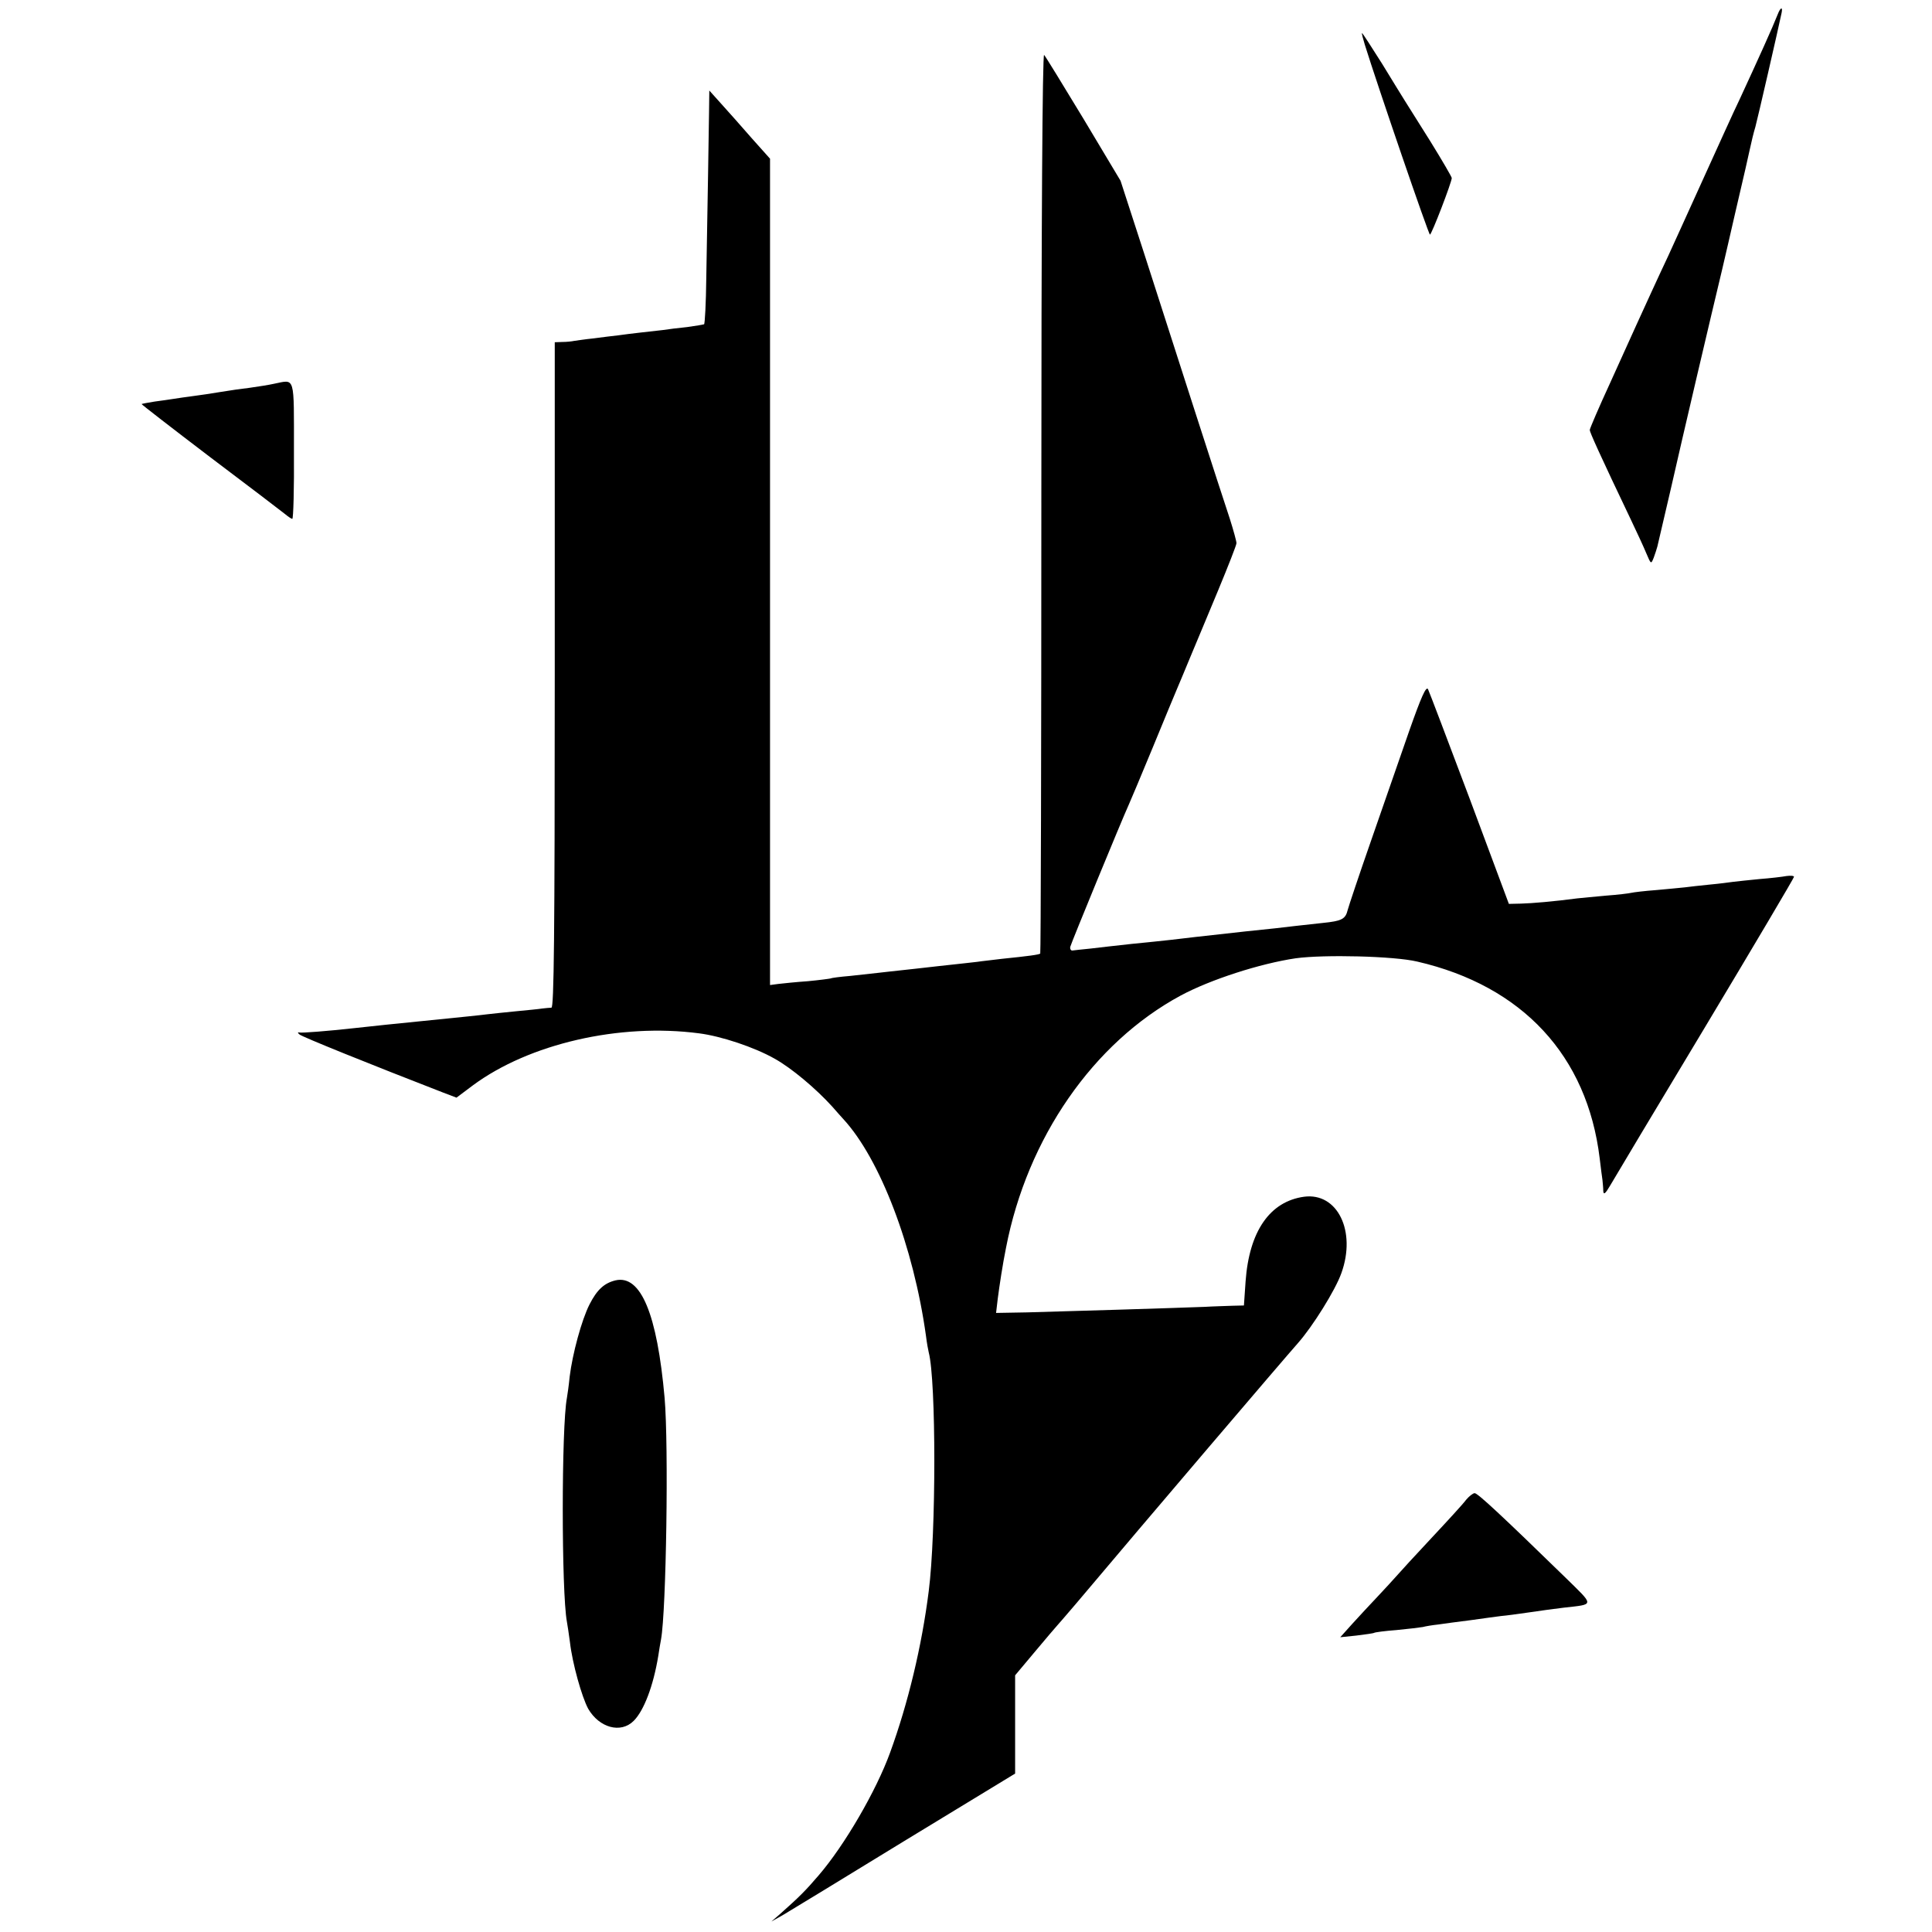
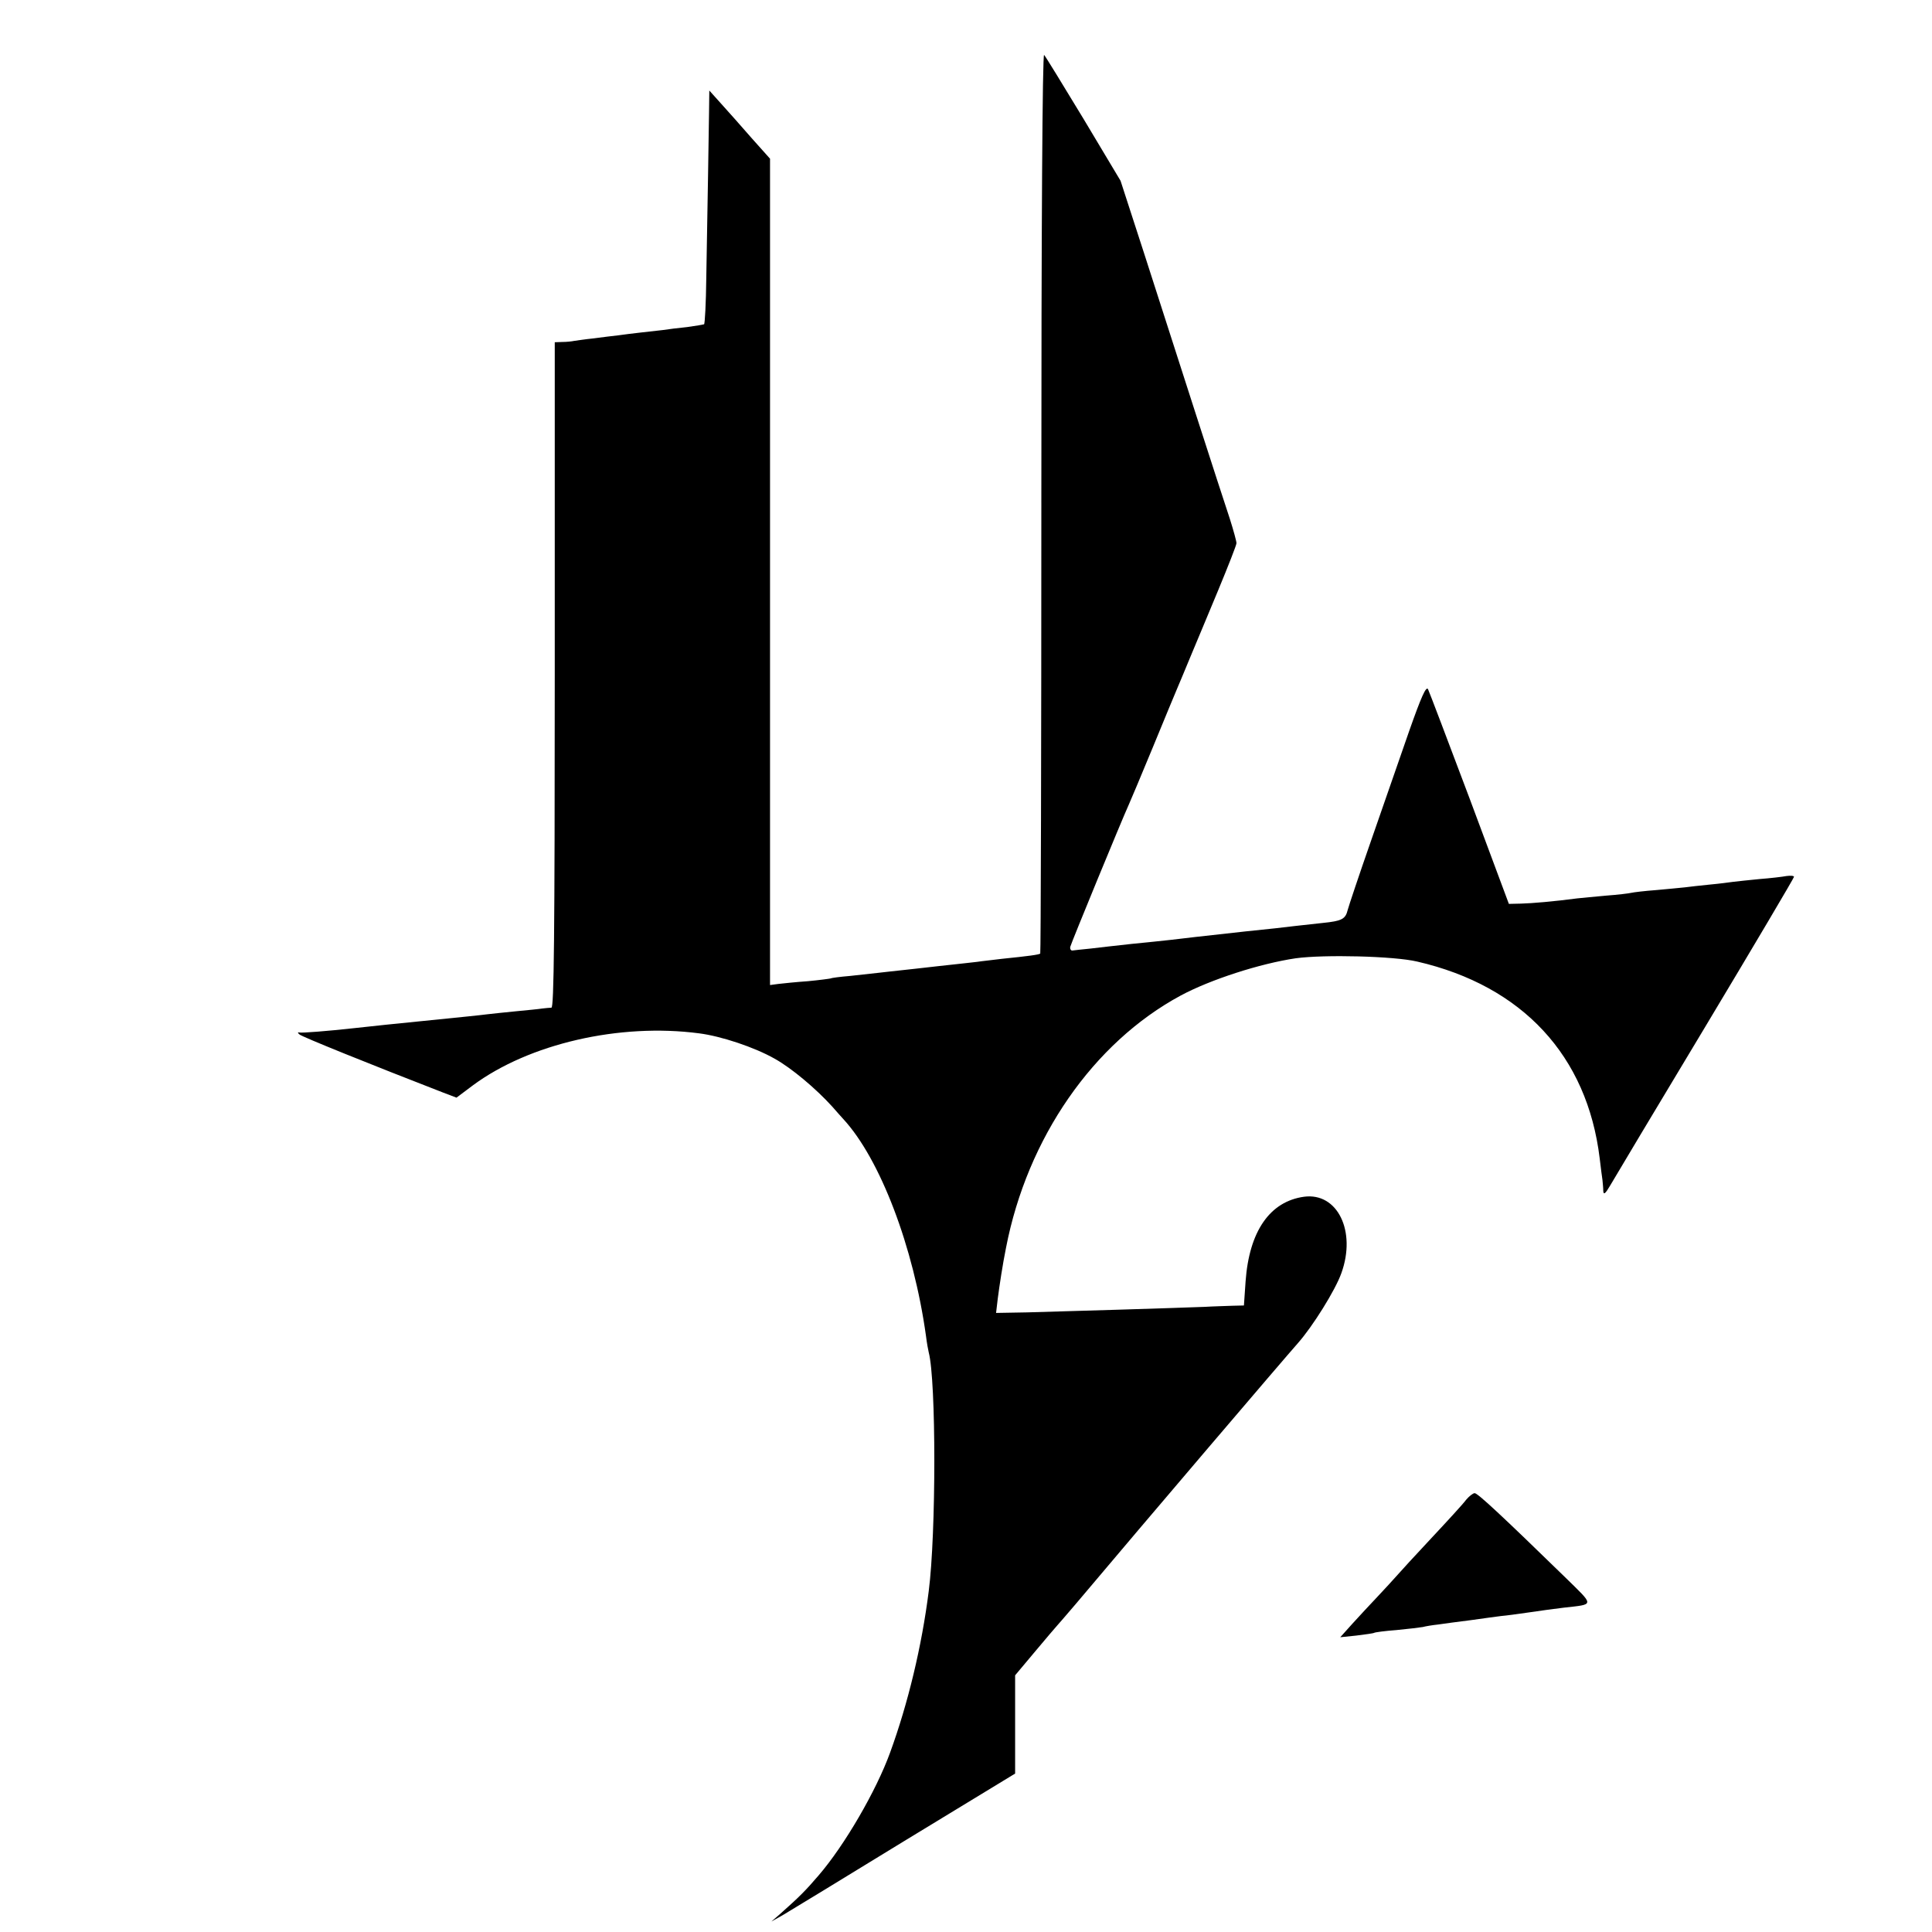
<svg xmlns="http://www.w3.org/2000/svg" version="1.0" width="700pt" height="700pt" viewBox="0 0 700 700" preserveAspectRatio="xMidYMid meet">
  <g transform="translate(0,700) scale(0.1,-0.1)" fill="#000000" stroke="none">
-     <path d="M6441 6948 c-18 -46 -70 -161 -138 -308 -20 -41 -80 -174 -135 -295 -55 -121 -111 -245 -125 -275 -36 -76 -86 -186 -113 -245 -12 -27 -56 -123 -96 -212 -41 -89 -74 -166 -74 -171 0 -8 36 -88 150 -327 21 -44 46 -98 55 -120 17 -40 17 -40 27 -15 5 14 11 32 13 40 2 8 24 103 49 210 42 186 145 624 186 795 10 44 31 132 45 195 27 117 32 137 39 168 2 9 9 40 15 67 6 28 15 66 21 85 8 29 83 355 95 413 5 24 -4 21 -14 -5z" />
-     <path d="M4945 6838 c48 -154 231 -688 236 -688 6 0 79 190 79 205 0 4 -35 64 -77 132 -43 68 -85 135 -93 148 -8 13 -46 74 -83 135 -38 60 -70 110 -72 110 -2 0 3 -19 10 -42z" />
    <path d="M3773 5180 c0 -896 -2 -1632 -4 -1635 -5 -4 -41 -9 -139 -19 -30 -4 -71 -8 -90 -11 -19 -2 -60 -7 -90 -10 -30 -3 -71 -8 -90 -10 -19 -2 -60 -7 -90 -10 -30 -3 -71 -8 -90 -10 -19 -2 -64 -7 -100 -11 -36 -3 -67 -7 -70 -9 -3 -1 -40 -6 -82 -10 -43 -3 -91 -8 -108 -10 l-30 -4 0 1497 0 1497 -67 75 c-36 41 -85 97 -109 123 l-44 49 -1 -79 c-1 -81 -5 -316 -10 -601 -1 -90 -5 -165 -8 -167 -3 -1 -31 -6 -61 -10 -30 -3 -71 -8 -90 -11 -19 -2 -55 -6 -80 -9 -25 -3 -61 -7 -80 -10 -19 -2 -59 -7 -89 -11 -30 -3 -62 -8 -70 -9 -9 -2 -28 -4 -43 -4 l-28 -1 0 -1205 c0 -957 -3 -1205 -12 -1206 -7 0 -22 -2 -33 -3 -11 -2 -54 -6 -95 -10 -41 -4 -88 -9 -105 -11 -31 -4 -82 -9 -250 -26 -91 -9 -148 -15 -230 -24 -99 -11 -191 -18 -200 -16 -7 2 -7 -1 0 -7 8 -8 261 -110 519 -210 l50 -19 60 45 c203 150 530 226 819 188 79 -10 200 -50 274 -92 61 -34 149 -108 208 -173 16 -19 35 -39 40 -45 134 -145 255 -463 300 -786 3 -25 8 -52 10 -60 27 -102 27 -655 0 -865 -25 -199 -75 -407 -140 -585 -50 -138 -165 -336 -259 -445 -48 -56 -69 -77 -141 -141 l-30 -26 41 23 c22 13 221 134 441 269 l401 244 0 178 0 178 73 87 c41 49 76 90 79 93 3 3 34 39 69 80 256 304 750 883 804 944 53 60 135 191 157 253 55 152 -14 293 -135 277 -124 -17 -199 -125 -212 -307 l-6 -87 -41 -1 c-23 -1 -68 -2 -101 -4 -103 -4 -524 -17 -643 -20 l-113 -2 6 51 c6 47 18 126 30 185 77 398 316 743 633 914 108 58 288 116 417 135 103 14 356 8 440 -12 381 -88 616 -341 661 -713 4 -32 8 -67 10 -78 1 -11 3 -29 3 -40 1 -15 7 -11 24 18 12 21 167 280 345 576 177 295 322 540 322 544 0 4 -12 5 -27 3 -16 -3 -59 -8 -98 -11 -38 -4 -81 -8 -95 -10 -14 -2 -52 -7 -85 -10 -33 -3 -73 -8 -90 -10 -16 -2 -64 -6 -105 -10 -41 -3 -82 -8 -90 -10 -8 -2 -49 -7 -90 -10 -41 -4 -88 -8 -105 -10 -83 -11 -164 -18 -204 -19 l-44 -1 -142 381 c-79 210 -147 389 -151 397 -7 12 -25 -29 -68 -151 -32 -92 -94 -270 -138 -397 -44 -126 -82 -240 -85 -252 -8 -33 -21 -40 -90 -47 -35 -4 -80 -9 -100 -11 -21 -3 -103 -12 -183 -20 -80 -9 -161 -18 -180 -20 -19 -2 -57 -7 -85 -10 -27 -3 -93 -10 -145 -15 -52 -6 -120 -13 -150 -17 -30 -3 -59 -6 -65 -7 -5 0 -9 6 -7 14 3 13 186 458 212 515 5 11 44 103 86 205 42 102 82 199 89 215 7 17 29 68 48 115 20 47 65 156 101 242 36 87 66 163 66 170 0 7 -11 47 -24 88 -14 41 -70 215 -125 385 -55 171 -138 429 -185 575 l-86 265 -134 224 c-74 122 -138 227 -143 232 -6 6 -10 -614 -10 -1621z" />
-     <path d="M995 5610 c-22 -5 -62 -11 -90 -15 -27 -3 -75 -10 -105 -15 -30 -5 -75 -12 -100 -15 -25 -3 -56 -8 -70 -10 -14 -2 -45 -7 -70 -10 -25 -4 -46 -8 -47 -9 -1 -1 110 -87 248 -192 138 -104 260 -197 271 -206 12 -10 24 -18 27 -18 4 0 7 111 6 247 0 275 5 258 -70 243z" />
-     <path d="M2230 2361 c-41 -10 -67 -34 -94 -87 -29 -57 -62 -180 -72 -262 -3 -31 -8 -66 -10 -77 -20 -105 -20 -703 0 -811 2 -10 7 -44 11 -74 9 -78 43 -198 66 -241 40 -69 118 -91 165 -44 37 37 71 126 89 235 3 19 7 46 10 60 19 104 28 702 13 875 -27 304 -86 447 -178 426z" />
    <path d="M5312 1566 c-10 -14 -67 -76 -125 -138 -58 -62 -115 -124 -127 -138 -12 -14 -43 -47 -69 -75 -26 -27 -67 -72 -91 -98 l-44 -49 58 6 c32 4 62 8 65 10 3 2 40 7 81 10 41 4 84 9 95 11 11 3 36 7 55 9 19 3 73 10 120 16 47 7 96 13 110 15 14 1 59 7 100 13 41 6 98 14 125 17 114 13 113 5 6 110 -229 223 -317 305 -328 305 -6 0 -20 -11 -31 -24z" />
  </g>
</svg>